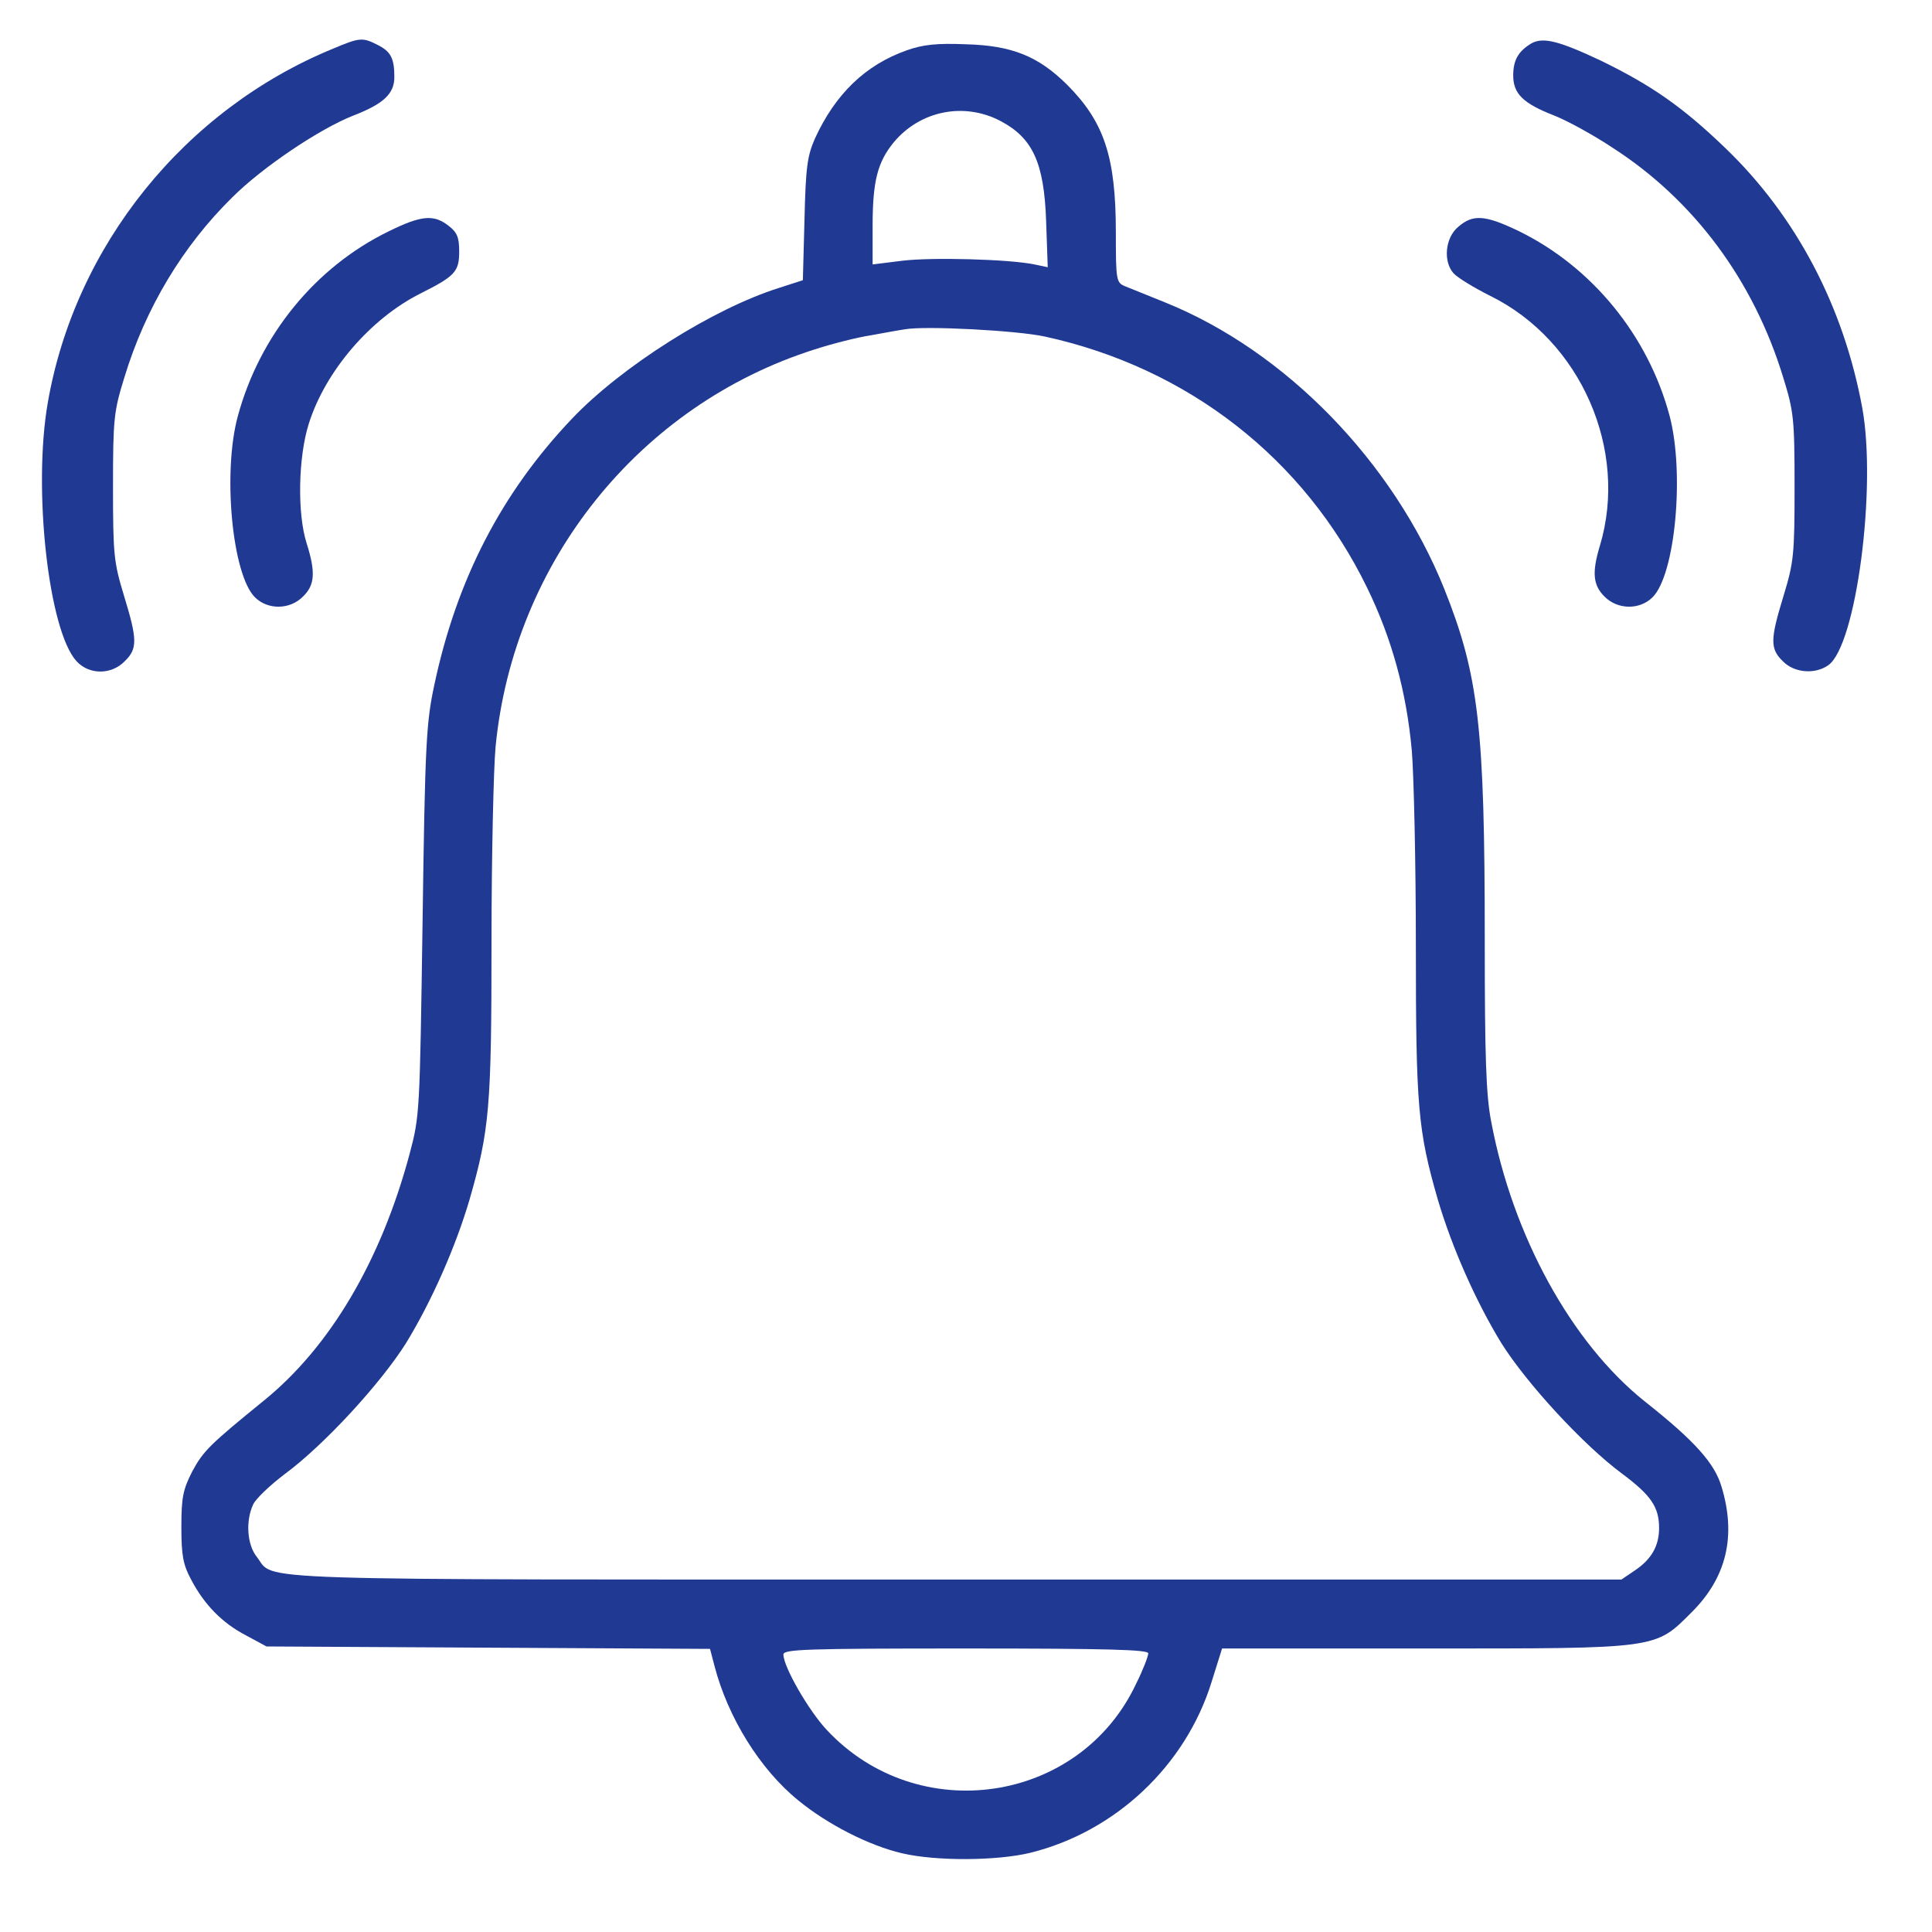
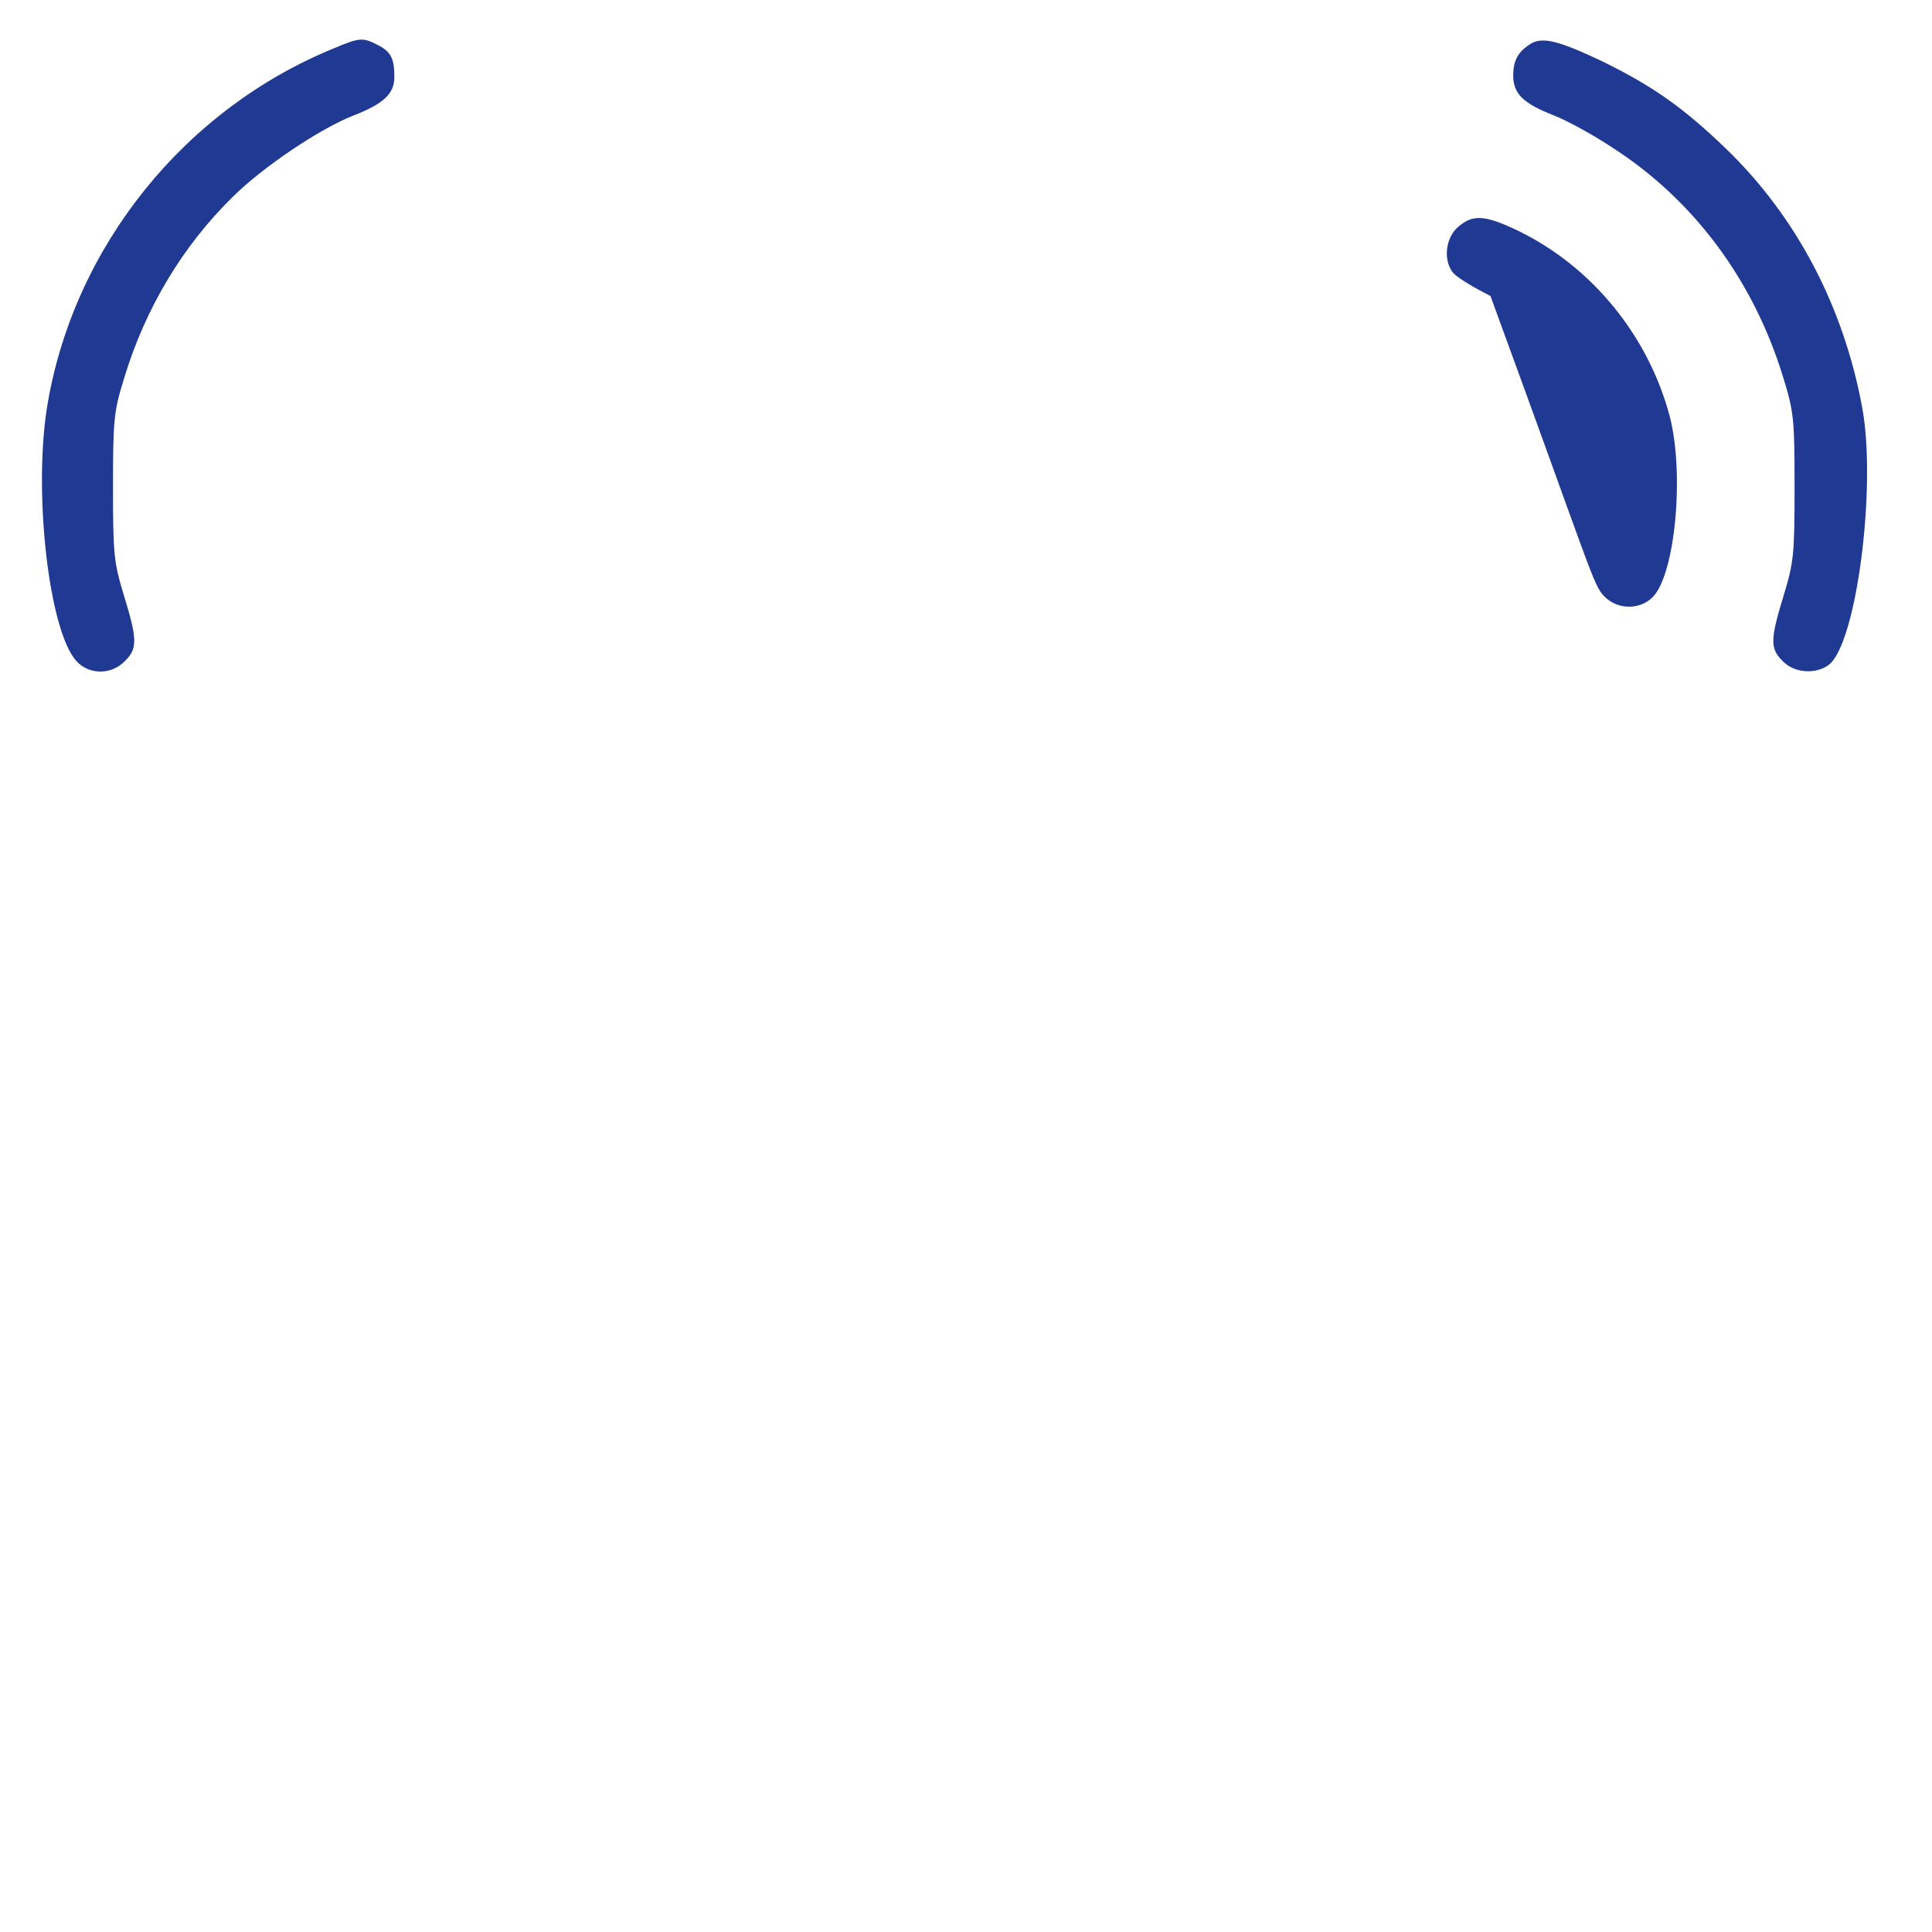
<svg xmlns="http://www.w3.org/2000/svg" width="59" height="59" viewBox="0 0 59 59" fill="none">
  <path d="M10.174 1.485C5.642 3.342 2.287 7.502 1.458 12.306C1 14.943 1.483 19.264 2.337 20.192C2.721 20.613 3.402 20.613 3.81 20.192C4.206 19.808 4.194 19.524 3.785 18.186C3.476 17.171 3.451 16.936 3.451 14.868C3.451 12.789 3.476 12.566 3.798 11.526C4.441 9.409 5.58 7.514 7.091 6.029C8.007 5.113 9.753 3.937 10.793 3.528C11.721 3.169 12.043 2.859 12.043 2.352C12.043 1.782 11.932 1.572 11.536 1.374C11.077 1.139 10.991 1.139 10.174 1.485Z" fill="#203993" />
  <path d="M46.768 1.324C46.372 1.56 46.211 1.832 46.211 2.303C46.211 2.86 46.508 3.157 47.461 3.528C47.845 3.677 48.662 4.122 49.257 4.519C51.733 6.116 53.553 8.567 54.456 11.526C54.778 12.566 54.803 12.789 54.803 14.869C54.803 16.936 54.778 17.172 54.469 18.187C54.06 19.524 54.048 19.808 54.444 20.192C54.791 20.551 55.422 20.601 55.831 20.316C56.685 19.722 57.316 14.893 56.87 12.454C56.301 9.359 54.852 6.599 52.686 4.519C51.386 3.268 50.445 2.612 48.898 1.857C47.61 1.25 47.127 1.126 46.768 1.324Z" fill="#203993" />
-   <path d="M27.688 1.538C26.425 1.983 25.509 2.875 24.89 4.224C24.654 4.757 24.605 5.103 24.568 6.7L24.518 8.557L23.788 8.793C21.782 9.424 18.997 11.182 17.474 12.779C15.307 15.057 13.945 17.707 13.264 20.913C13.017 22.065 12.98 22.696 12.905 28.119C12.819 33.975 12.819 34.074 12.509 35.237C11.63 38.518 10.07 41.143 8.052 42.777C6.406 44.114 6.208 44.312 5.873 44.931C5.589 45.489 5.539 45.724 5.539 46.627C5.539 47.494 5.589 47.779 5.836 48.237C6.232 48.992 6.777 49.562 7.52 49.946L8.139 50.28L14.911 50.317L21.683 50.354L21.819 50.874C22.228 52.446 23.206 54.031 24.382 54.984C25.274 55.715 26.536 56.359 27.539 56.594C28.579 56.841 30.449 56.829 31.464 56.581C34.064 55.938 36.206 53.92 36.998 51.369L37.32 50.342H43.485C50.691 50.342 50.53 50.366 51.669 49.227C52.721 48.175 53.031 46.912 52.573 45.402C52.362 44.684 51.755 44.003 50.22 42.79C47.992 41.007 46.197 37.751 45.54 34.259C45.38 33.442 45.342 32.291 45.342 28.688C45.342 22.201 45.157 20.616 44.104 17.979C42.544 14.104 39.264 10.724 35.587 9.238C35.066 9.028 34.509 8.805 34.361 8.743C34.089 8.632 34.076 8.57 34.076 7.097C34.076 4.781 33.717 3.717 32.578 2.578C31.699 1.711 30.894 1.389 29.495 1.352C28.604 1.315 28.171 1.364 27.688 1.538ZM30.548 3.692C31.538 4.212 31.885 4.967 31.947 6.75L31.996 8.161L31.588 8.075C30.808 7.914 28.443 7.852 27.552 7.963L26.648 8.075V6.911C26.648 5.537 26.796 4.955 27.292 4.348C28.096 3.382 29.433 3.11 30.548 3.692ZM31.91 10.278C36.28 11.232 39.833 14.005 41.752 17.954C42.507 19.502 42.953 21.136 43.114 22.919C43.176 23.662 43.238 26.348 43.238 28.874C43.238 33.801 43.3 34.519 43.906 36.624C44.34 38.097 45.07 39.744 45.85 41.019C46.63 42.257 48.351 44.127 49.539 45.006C50.418 45.662 50.666 46.021 50.666 46.665C50.666 47.209 50.431 47.618 49.935 47.952L49.515 48.237H29.161C6.95 48.237 8.424 48.286 7.842 47.544C7.545 47.172 7.495 46.454 7.73 45.947C7.805 45.773 8.25 45.352 8.708 45.006C9.897 44.127 11.618 42.257 12.398 41.019C13.178 39.744 13.908 38.097 14.342 36.624C14.948 34.507 15.01 33.814 15.01 28.75C15.01 26.163 15.072 23.476 15.134 22.807C15.679 17.162 19.529 12.371 24.865 10.675C25.397 10.501 26.177 10.303 26.586 10.241C26.994 10.167 27.465 10.08 27.638 10.056C28.257 9.944 31.068 10.093 31.91 10.278ZM35.066 50.49C35.066 50.577 34.906 50.998 34.695 51.419C32.974 55.083 28.034 55.814 25.249 52.83C24.692 52.236 23.924 50.899 23.924 50.527C23.924 50.366 24.58 50.342 29.495 50.342C33.866 50.342 35.066 50.379 35.066 50.49Z" fill="#203993" />
-   <path d="M11.857 7.071C9.628 8.16 7.932 10.24 7.264 12.704C6.793 14.425 7.09 17.544 7.783 18.238C8.18 18.634 8.861 18.622 9.257 18.213C9.616 17.866 9.641 17.47 9.368 16.604C9.071 15.687 9.108 13.954 9.43 12.939C9.938 11.329 11.312 9.732 12.835 8.965C13.899 8.432 14.023 8.296 14.023 7.677C14.023 7.256 13.961 7.095 13.701 6.897C13.243 6.538 12.86 6.575 11.857 7.071Z" fill="#203993" />
-   <path d="M44.538 6.922C44.129 7.256 44.067 7.987 44.389 8.346C44.513 8.482 45.02 8.791 45.516 9.039C48.276 10.401 49.737 13.744 48.858 16.666C48.611 17.483 48.648 17.866 48.994 18.213C49.391 18.622 50.072 18.634 50.468 18.238C51.161 17.544 51.446 14.449 50.988 12.704C50.331 10.24 48.611 8.148 46.382 7.058C45.355 6.563 44.983 6.538 44.538 6.922Z" fill="#203993" />
+   <path d="M44.538 6.922C44.129 7.256 44.067 7.987 44.389 8.346C44.513 8.482 45.02 8.791 45.516 9.039C48.611 17.483 48.648 17.866 48.994 18.213C49.391 18.622 50.072 18.634 50.468 18.238C51.161 17.544 51.446 14.449 50.988 12.704C50.331 10.24 48.611 8.148 46.382 7.058C45.355 6.563 44.983 6.538 44.538 6.922Z" fill="#203993" />
</svg>